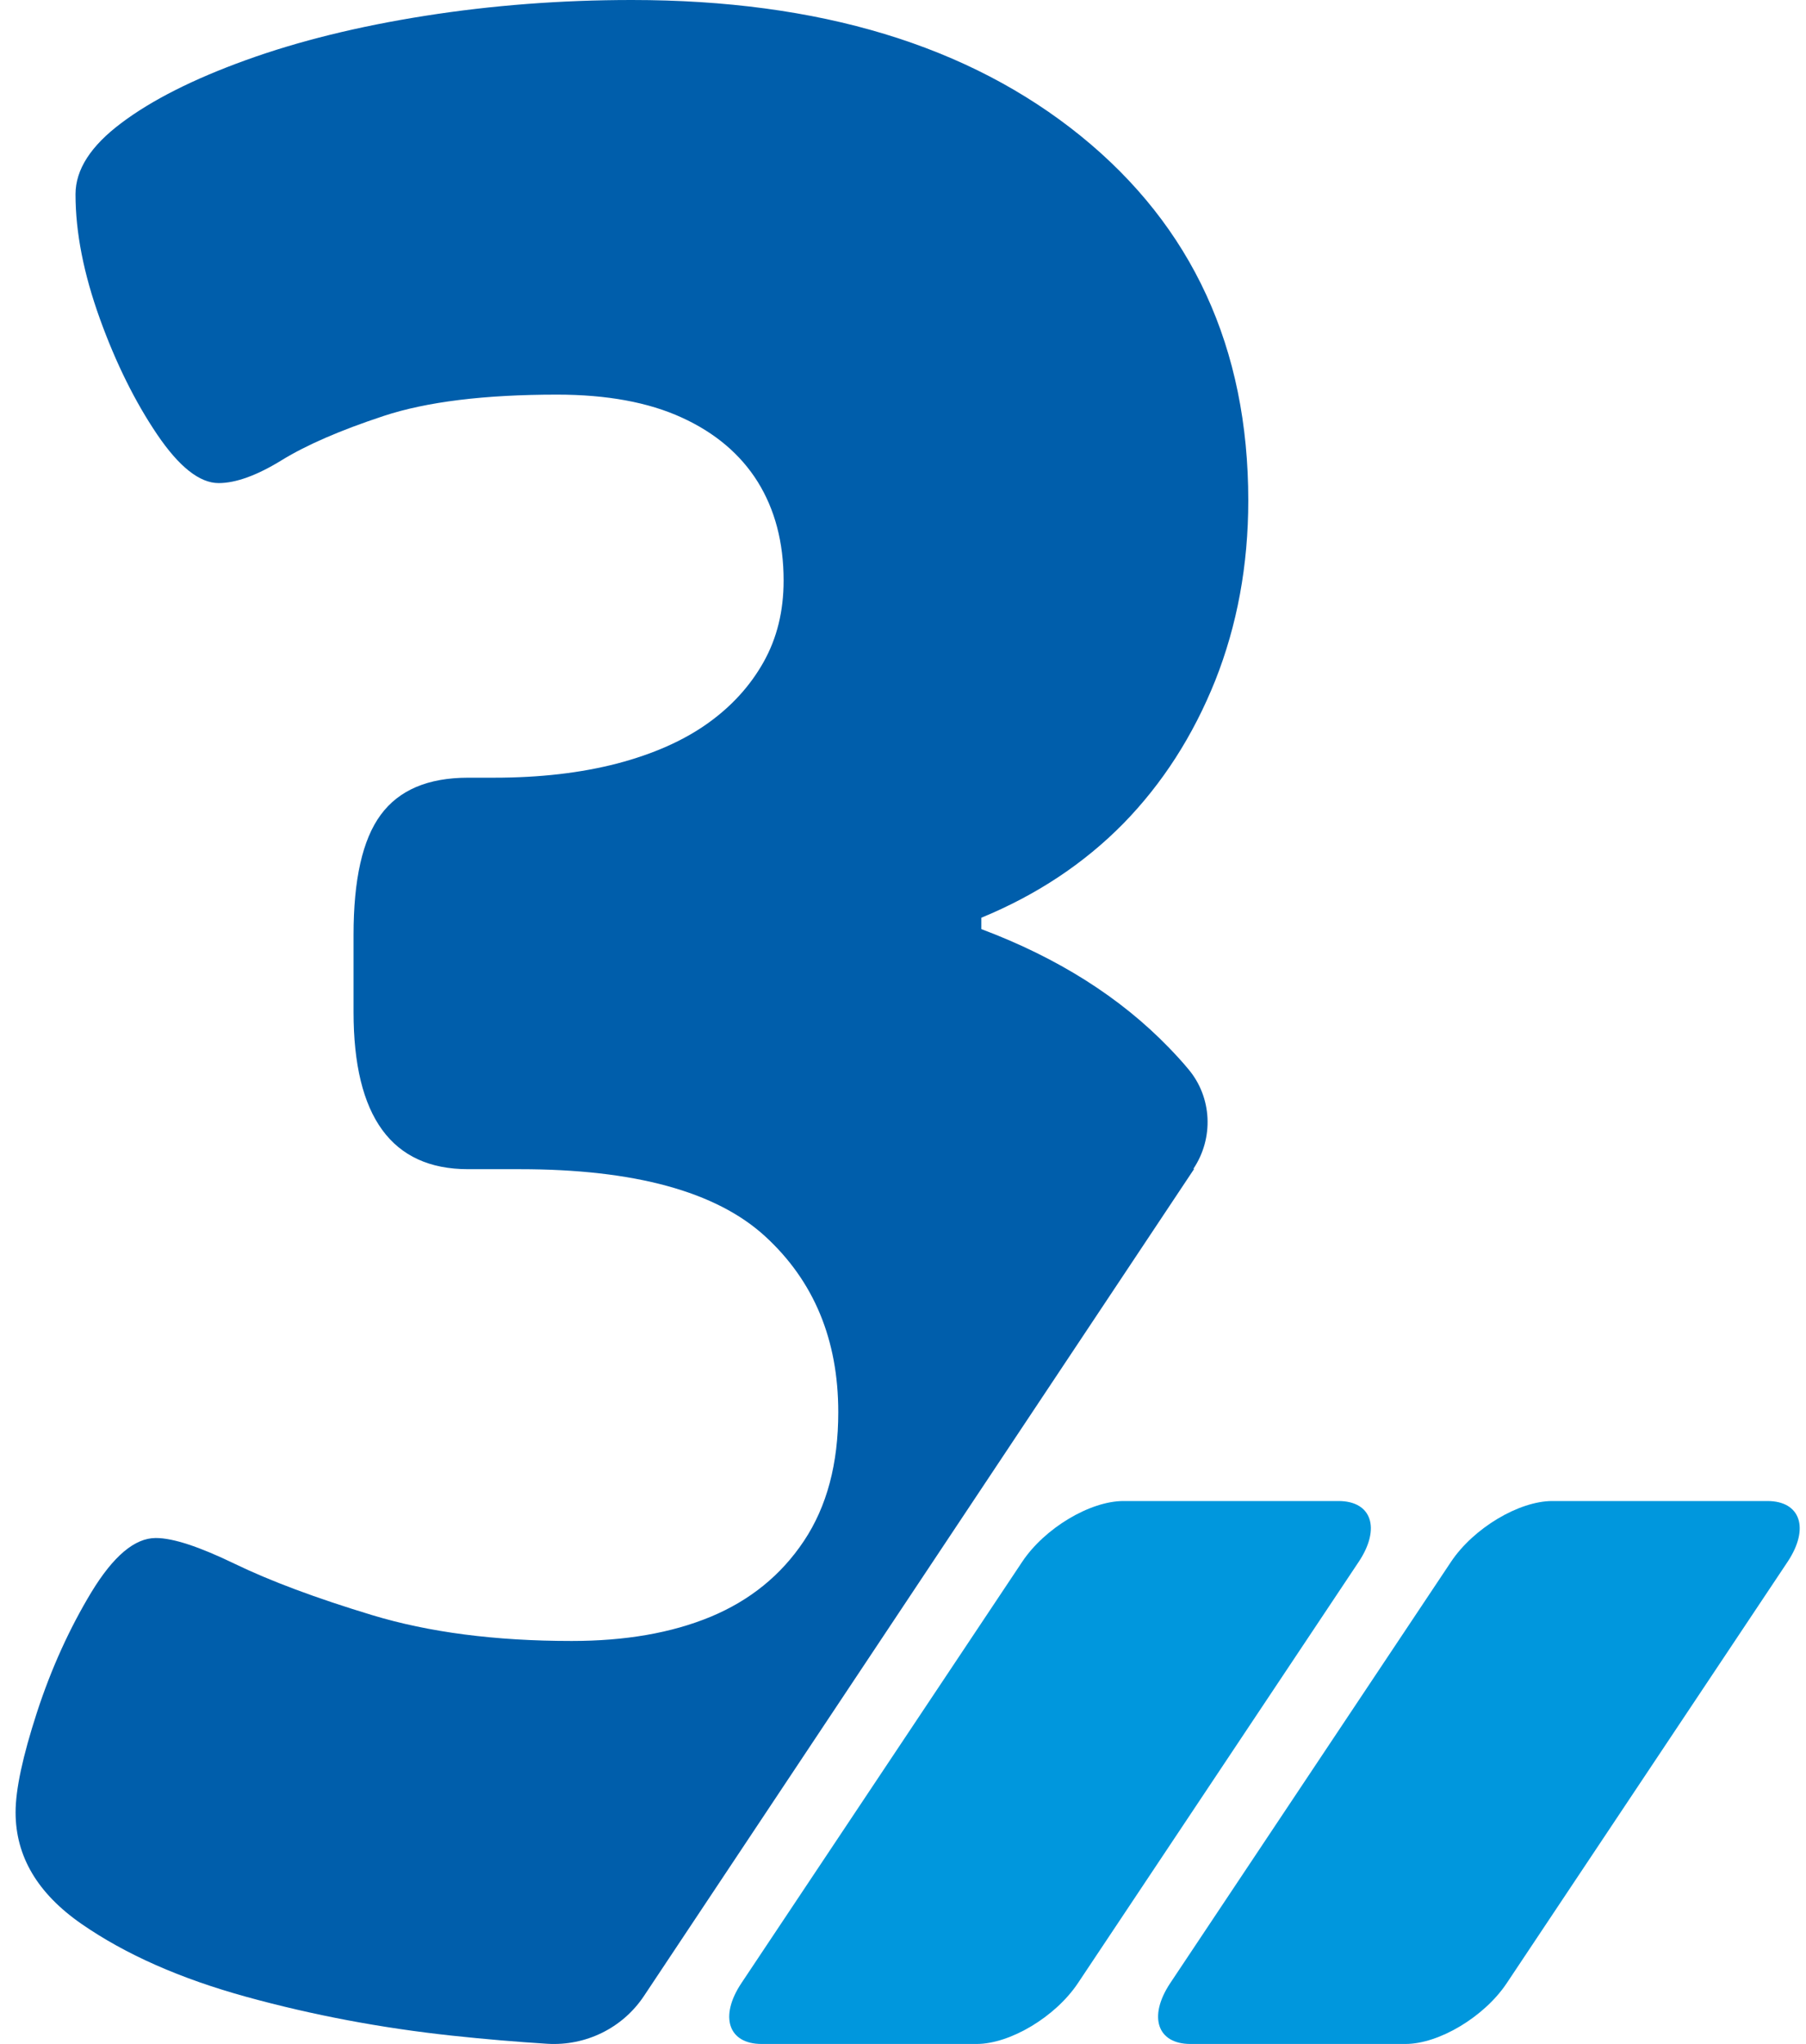
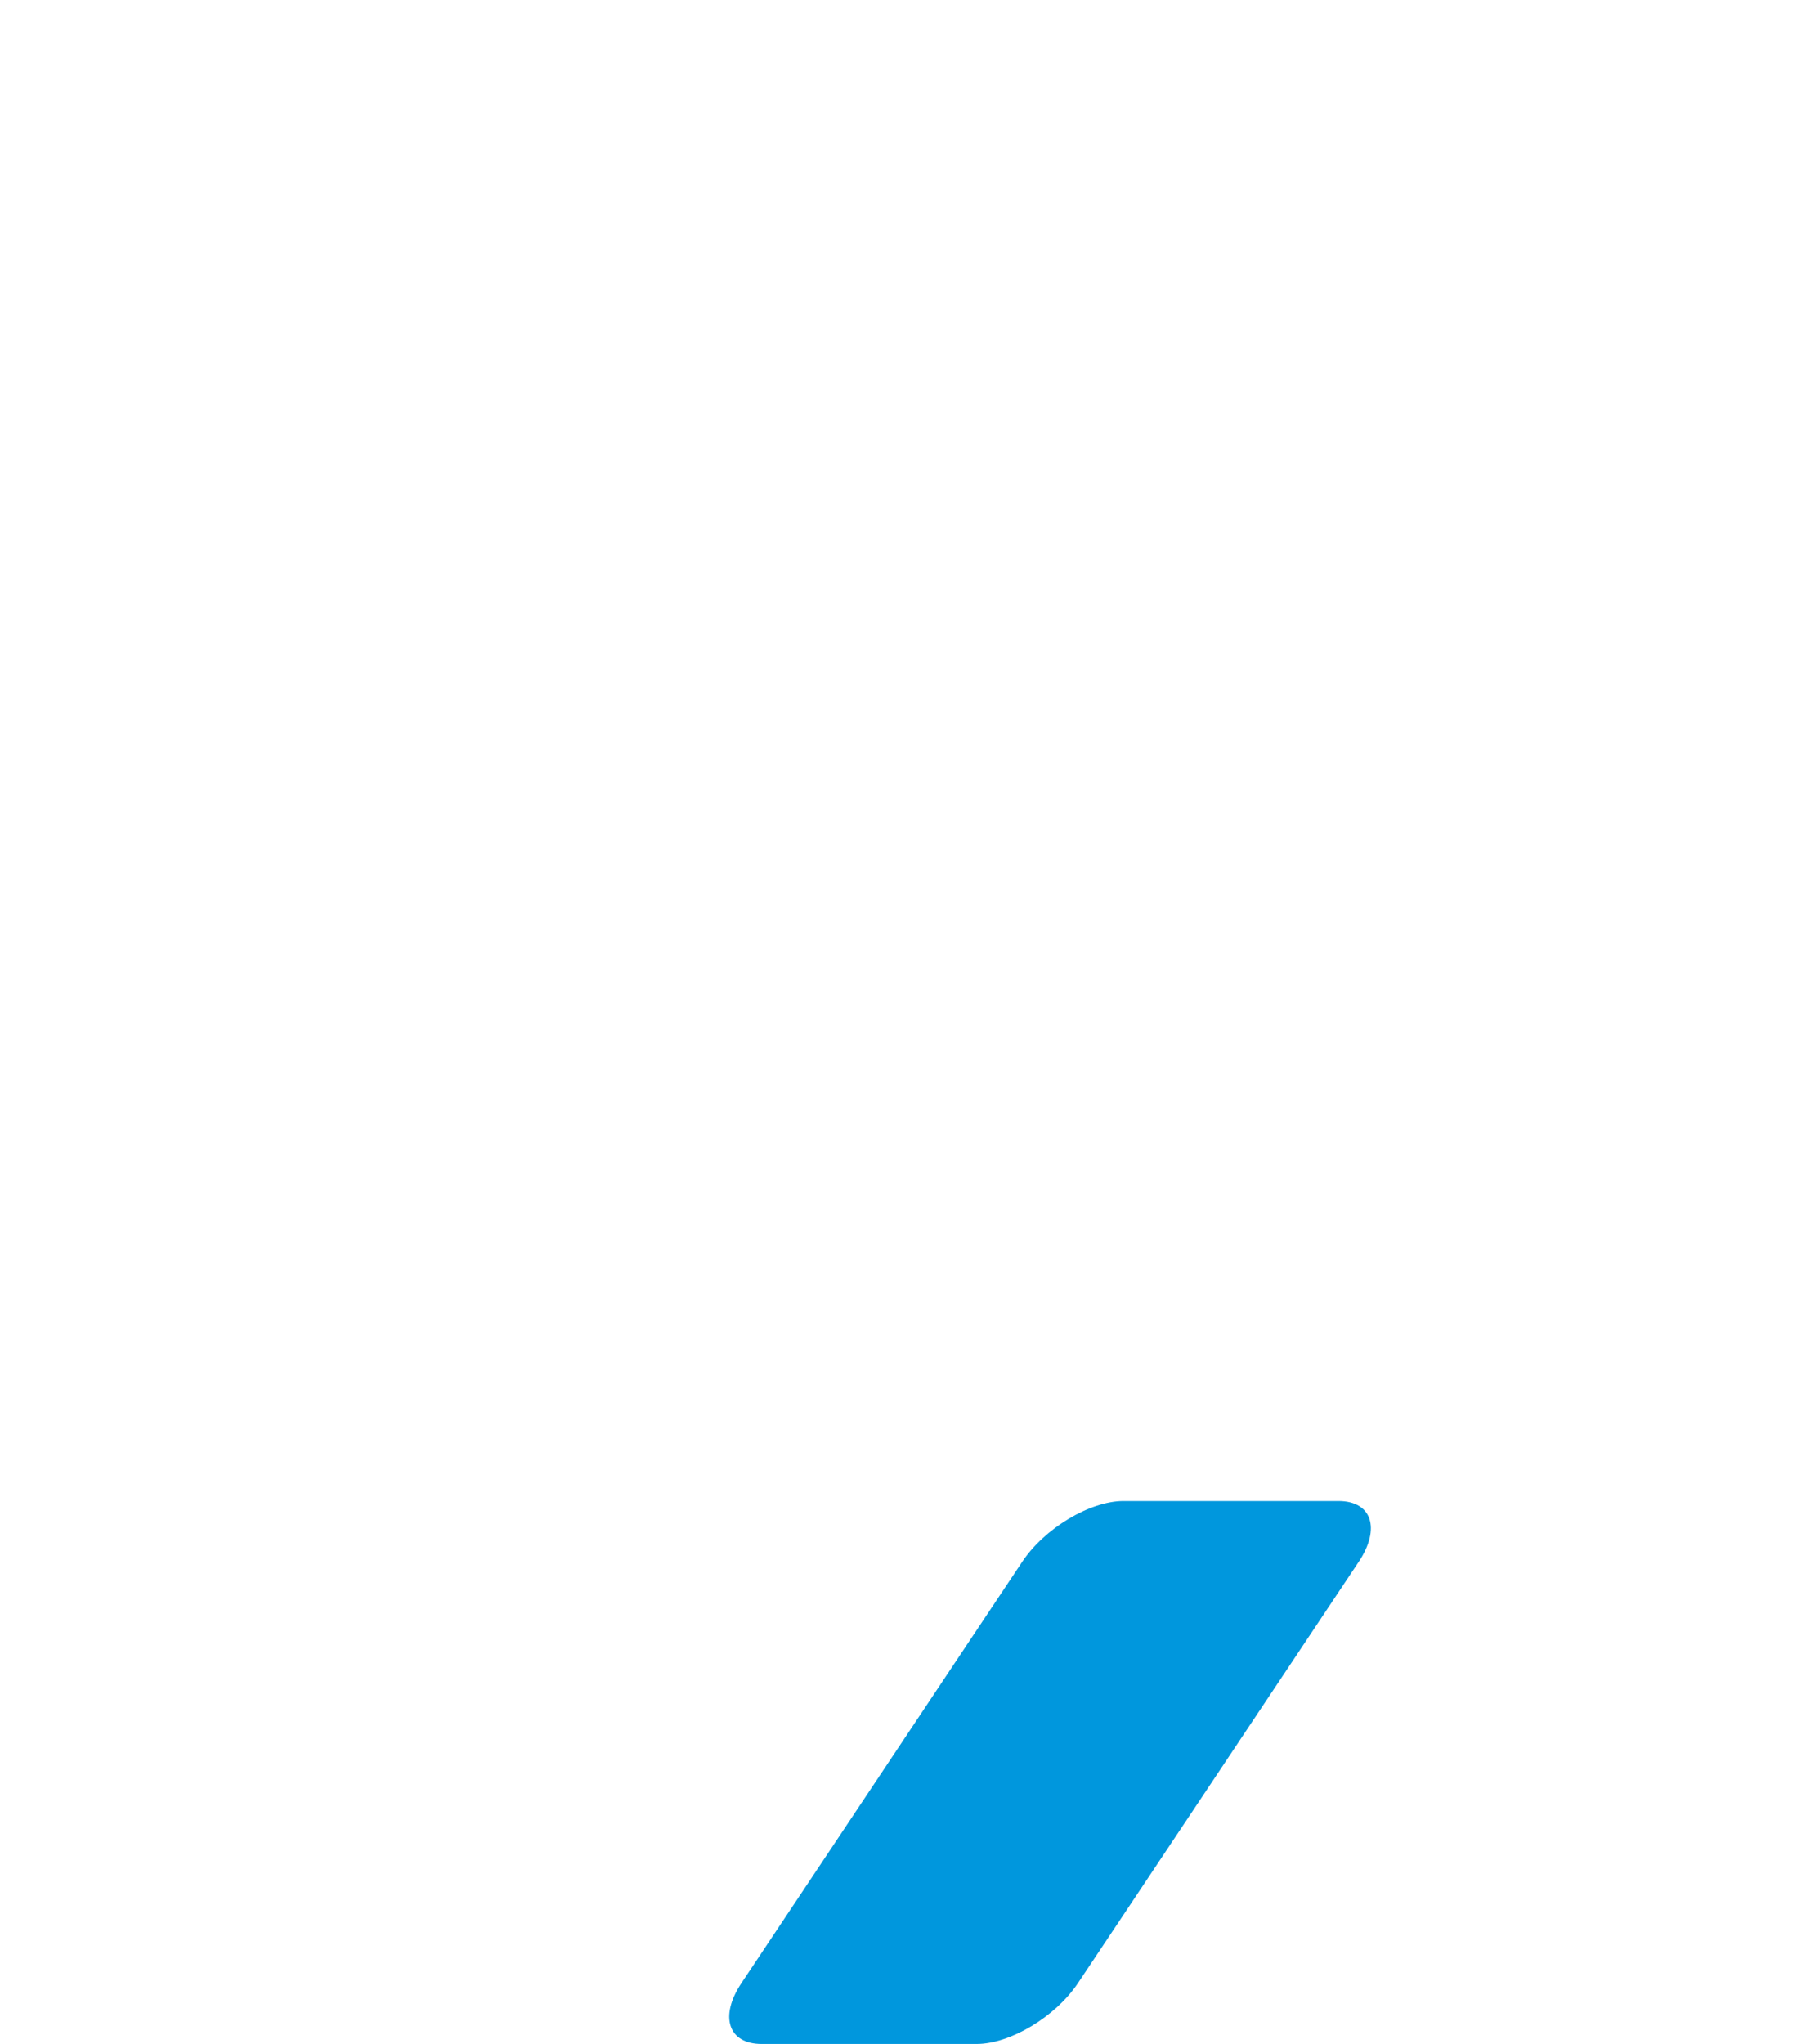
<svg xmlns="http://www.w3.org/2000/svg" width="38" height="43" viewBox="0 0 38 43" fill="none">
-   <path d="M25.109 24.591C25.543 23.943 25.504 23.085 25.004 22.492C24.876 22.337 24.737 22.187 24.598 22.043C23.57 20.98 22.254 20.149 20.648 19.546V19.307C21.815 18.826 22.809 18.166 23.637 17.325C24.459 16.483 25.104 15.48 25.57 14.317C26.031 13.154 26.265 11.891 26.265 10.529C26.265 7.322 25.087 4.763 22.737 2.858C20.382 0.953 17.238 0 13.294 0C11.805 0 10.355 0.111 8.95 0.332C7.539 0.554 6.283 0.864 5.178 1.263C4.072 1.662 3.195 2.105 2.556 2.586C1.911 3.068 1.589 3.567 1.589 4.087C1.589 4.891 1.761 5.76 2.1 6.702C2.439 7.643 2.845 8.457 3.306 9.139C3.767 9.82 4.2 10.163 4.6 10.163C4.961 10.163 5.405 10.003 5.928 9.681C6.45 9.36 7.166 9.05 8.072 8.751C8.977 8.452 10.194 8.302 11.722 8.302C12.766 8.302 13.644 8.463 14.344 8.784C15.049 9.105 15.582 9.559 15.943 10.136C16.304 10.717 16.488 11.409 16.488 12.213C16.488 12.855 16.349 13.425 16.066 13.929C15.782 14.433 15.393 14.86 14.888 15.22C14.382 15.58 13.749 15.862 12.988 16.062C12.222 16.261 11.36 16.361 10.394 16.361H9.849C9.005 16.361 8.394 16.621 8.011 17.142C7.627 17.662 7.439 18.504 7.439 19.667V21.29C7.439 23.494 8.244 24.597 9.849 24.597H10.938C13.349 24.597 15.071 25.067 16.099 26.009C17.127 26.951 17.638 28.186 17.638 29.709C17.638 30.794 17.399 31.692 16.916 32.417C16.432 33.143 15.777 33.669 14.955 34.012C14.127 34.355 13.155 34.522 12.027 34.522C10.416 34.522 9.022 34.339 7.833 33.979C6.644 33.619 5.683 33.259 4.939 32.899C4.194 32.539 3.644 32.356 3.278 32.356C2.833 32.356 2.384 32.738 1.922 33.497C1.461 34.261 1.078 35.103 0.778 36.023C0.478 36.947 0.328 37.645 0.328 38.127C0.328 39.052 0.789 39.833 1.717 40.476C2.645 41.118 3.8 41.628 5.189 42.01C6.578 42.392 8.011 42.663 9.5 42.824C10.216 42.901 10.888 42.957 11.516 42.996C12.322 43.045 13.094 42.669 13.544 41.999L25.126 24.591H25.109Z" fill="#005EAB" />
  <path d="M21.509 32.855L15.598 41.723C15.132 42.424 15.325 43 16.024 43H20.549C21.254 43 22.207 42.429 22.679 41.723L28.59 32.855C29.056 32.154 28.863 31.578 28.164 31.578H23.639C22.934 31.578 21.98 32.149 21.509 32.855Z" fill="#0097DD" />
-   <path d="M30.532 32.855L24.621 41.723C24.156 42.424 24.349 43 25.047 43H29.573C30.277 43 31.231 42.429 31.702 41.723L37.614 32.855C38.079 32.154 37.886 31.578 37.188 31.578H32.662C31.958 31.578 31.004 32.149 30.532 32.855Z" fill="#0097DD" />
</svg>